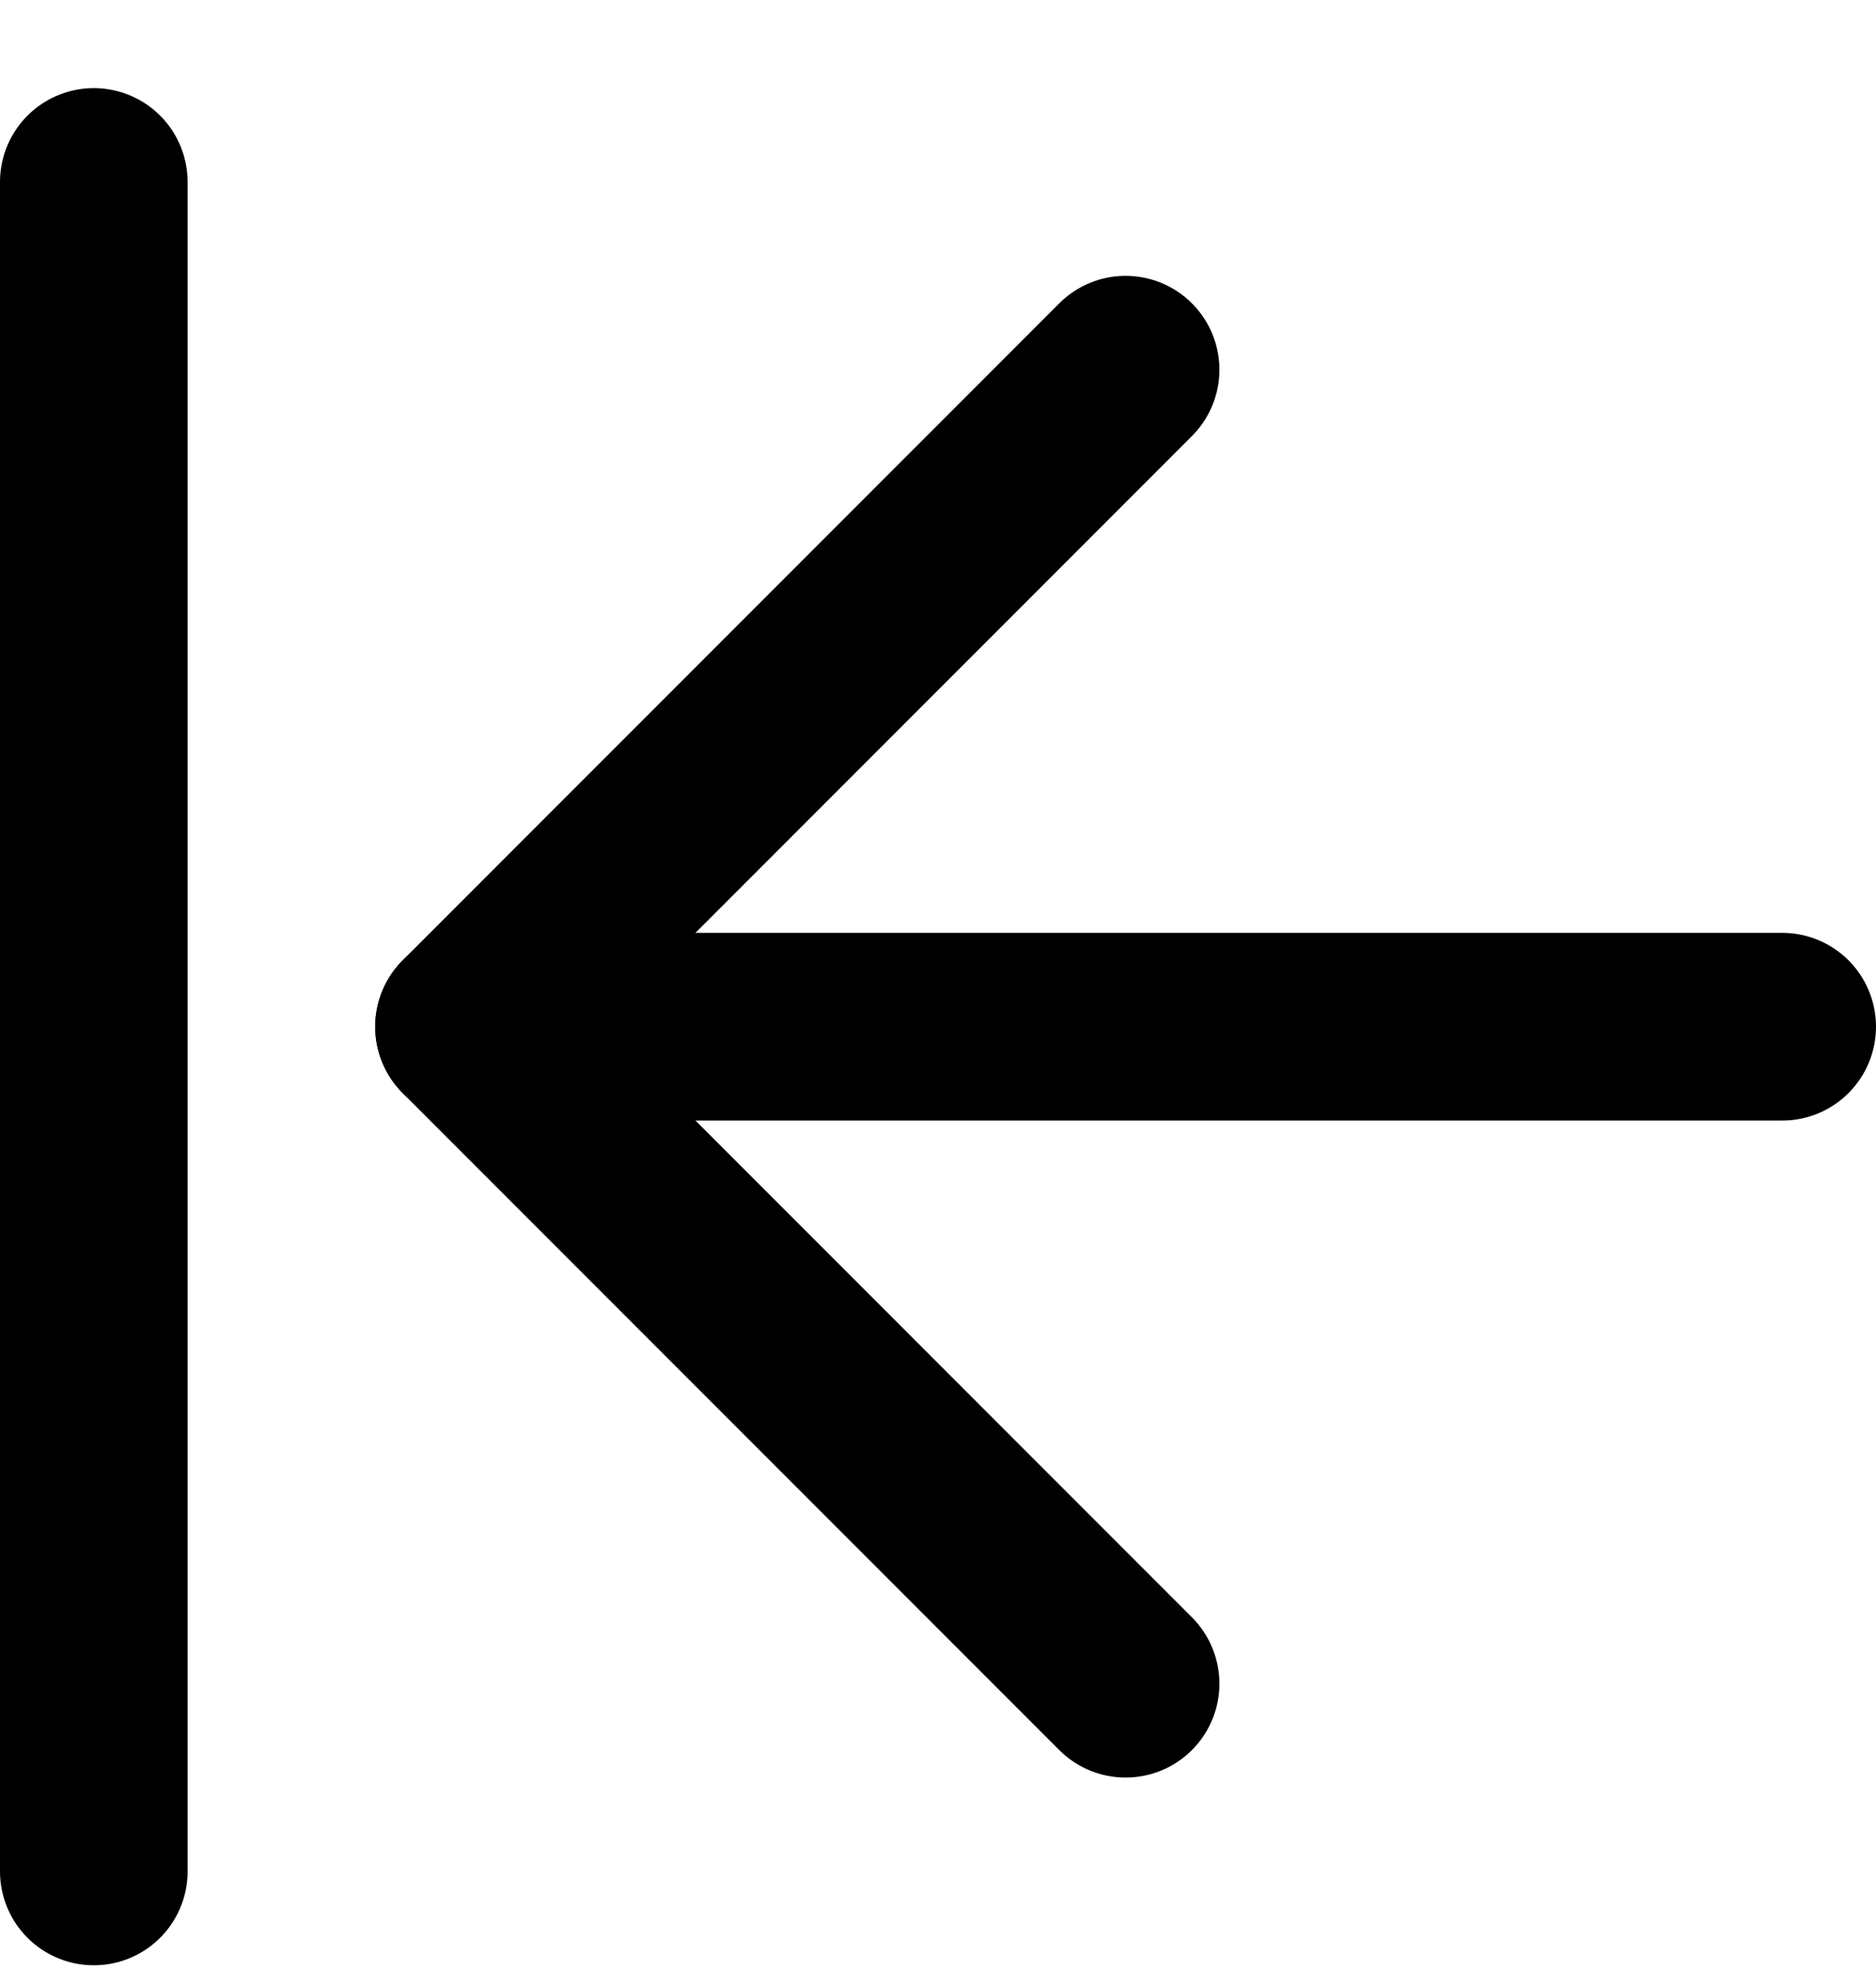
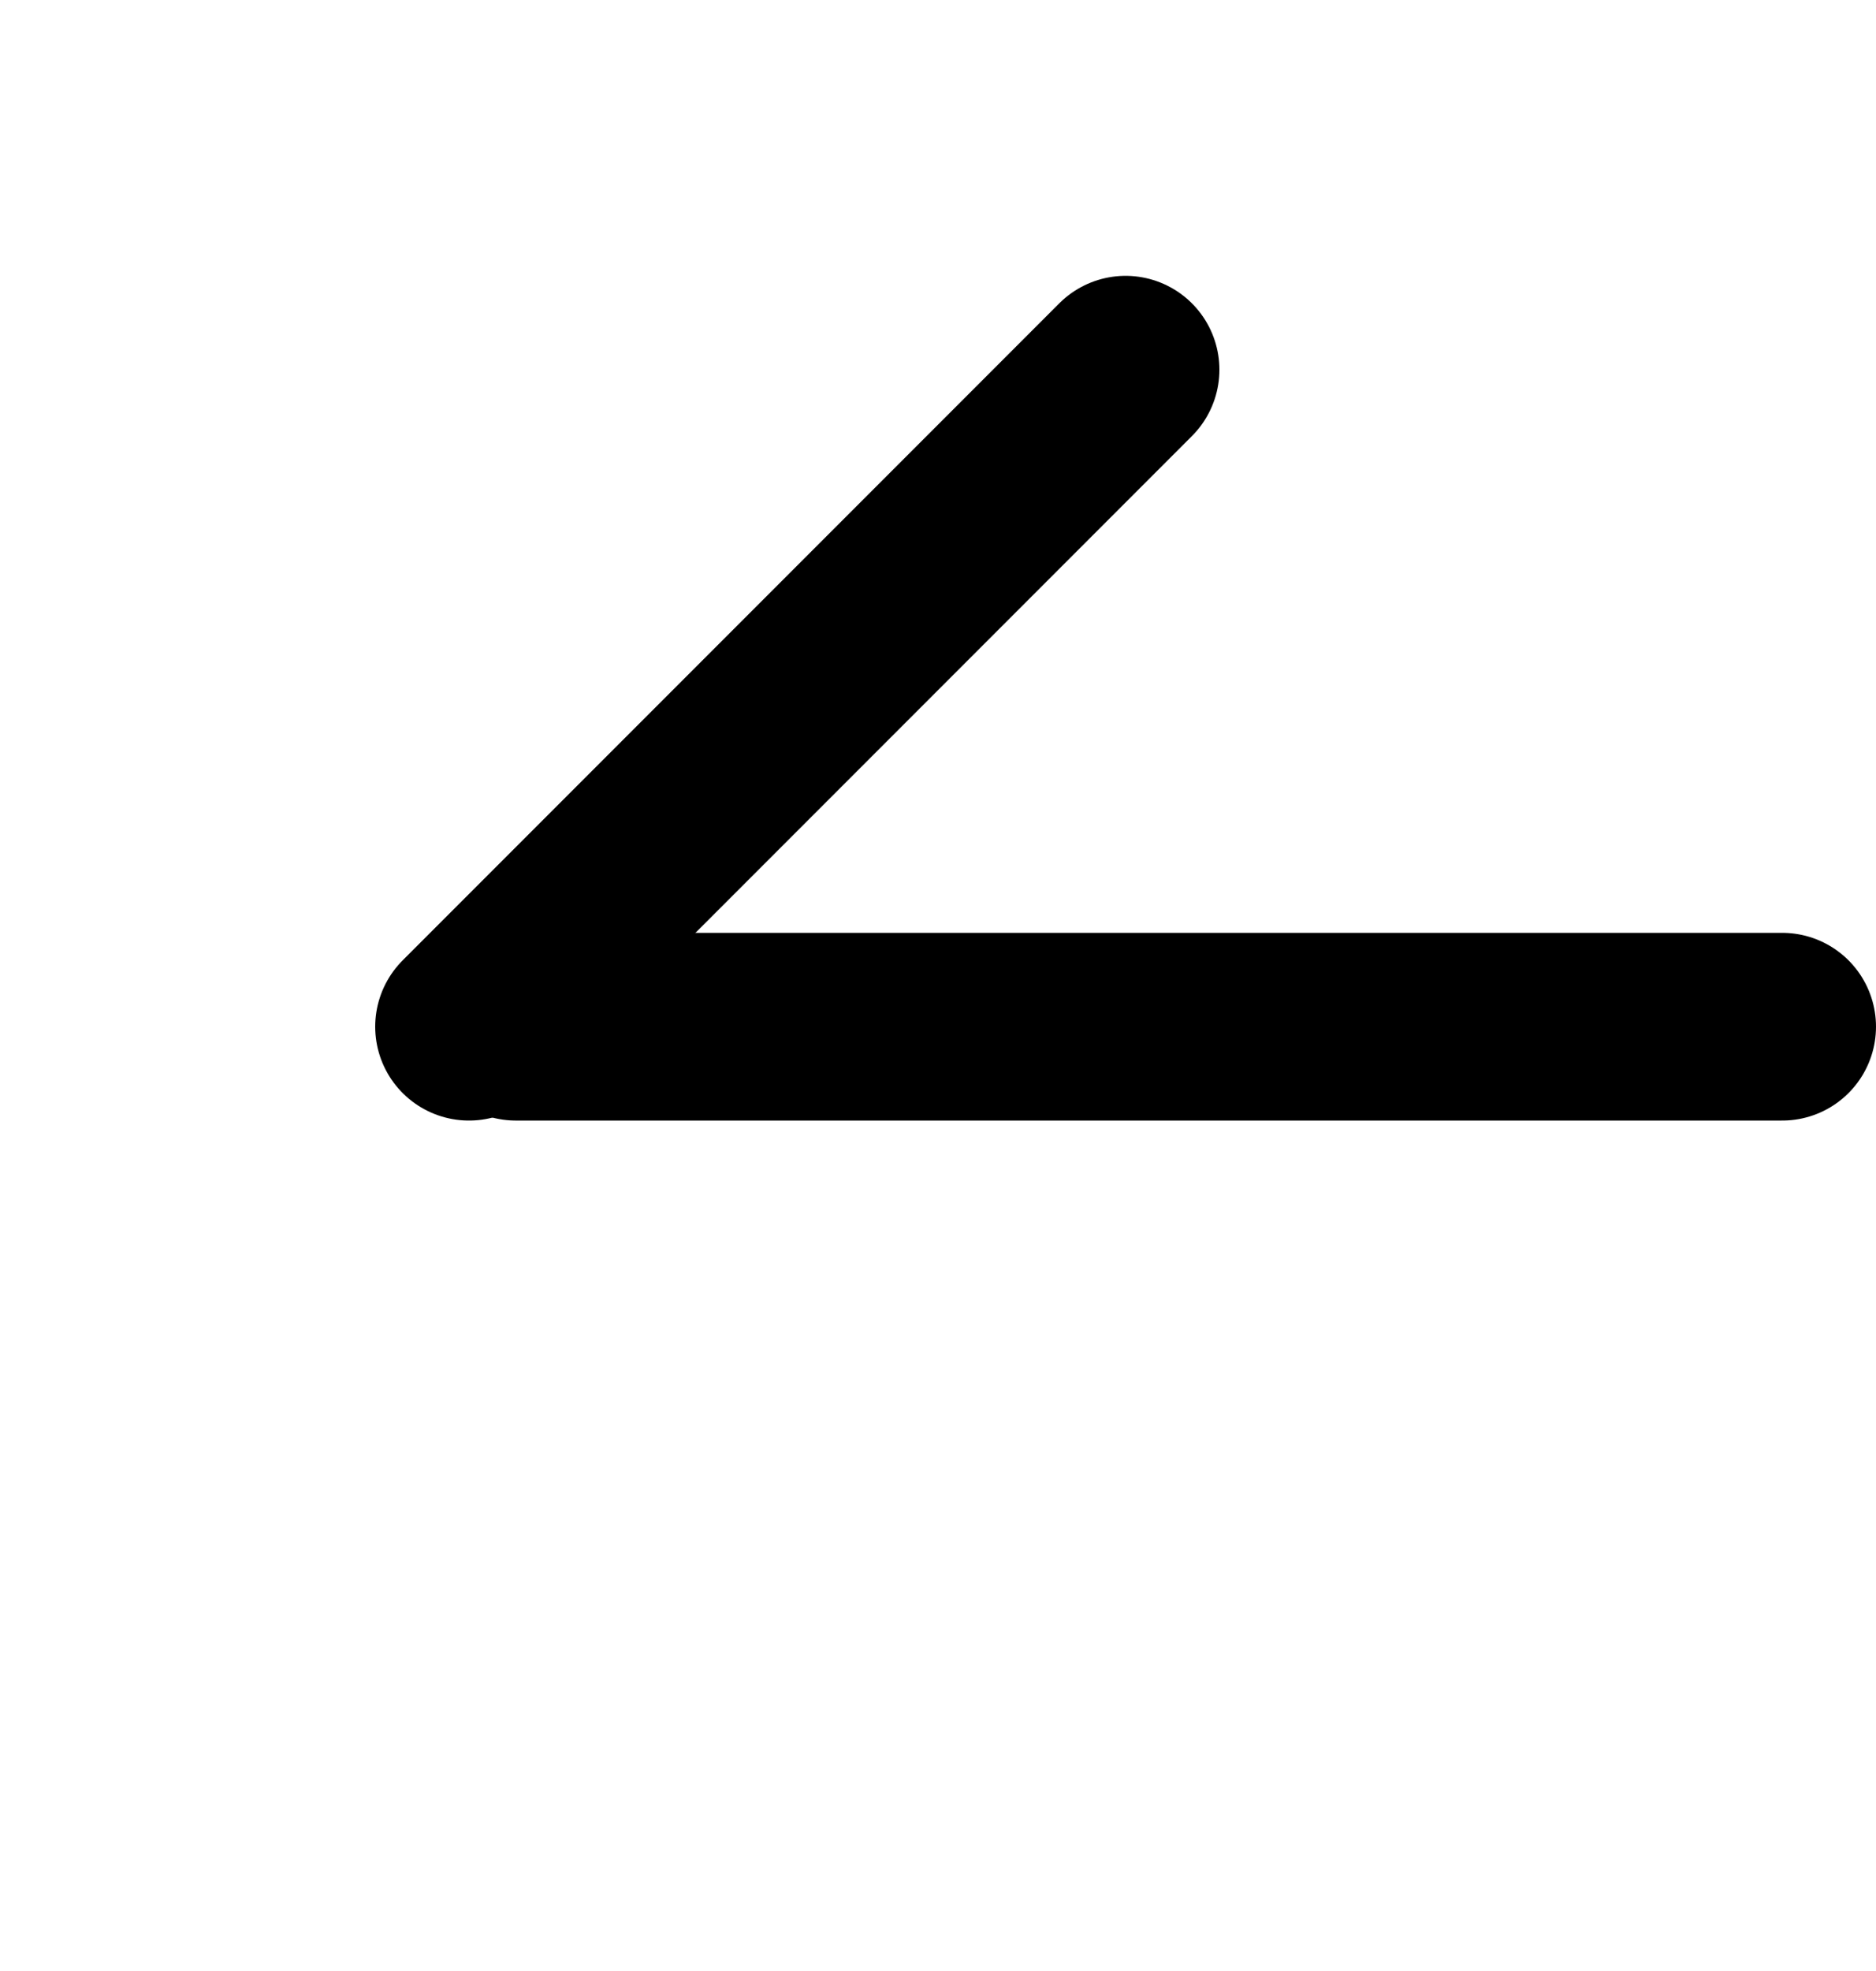
<svg xmlns="http://www.w3.org/2000/svg" width="20" height="21" viewBox="0 0 20 21" fill="none">
-   <path d="M5 10.939L12 17.939" stroke="black" stroke-width="2" stroke-linecap="round" stroke-linejoin="round" />
  <path d="M5 10.939L12 3.939" stroke="black" stroke-width="2" stroke-linecap="round" stroke-linejoin="round" />
  <path d="M19 10.939H5.5" stroke="black" stroke-width="2" stroke-linecap="round" />
-   <path d="M1 1.939V19.939" stroke="black" stroke-width="2" stroke-linecap="round" stroke-linejoin="round" />
</svg>